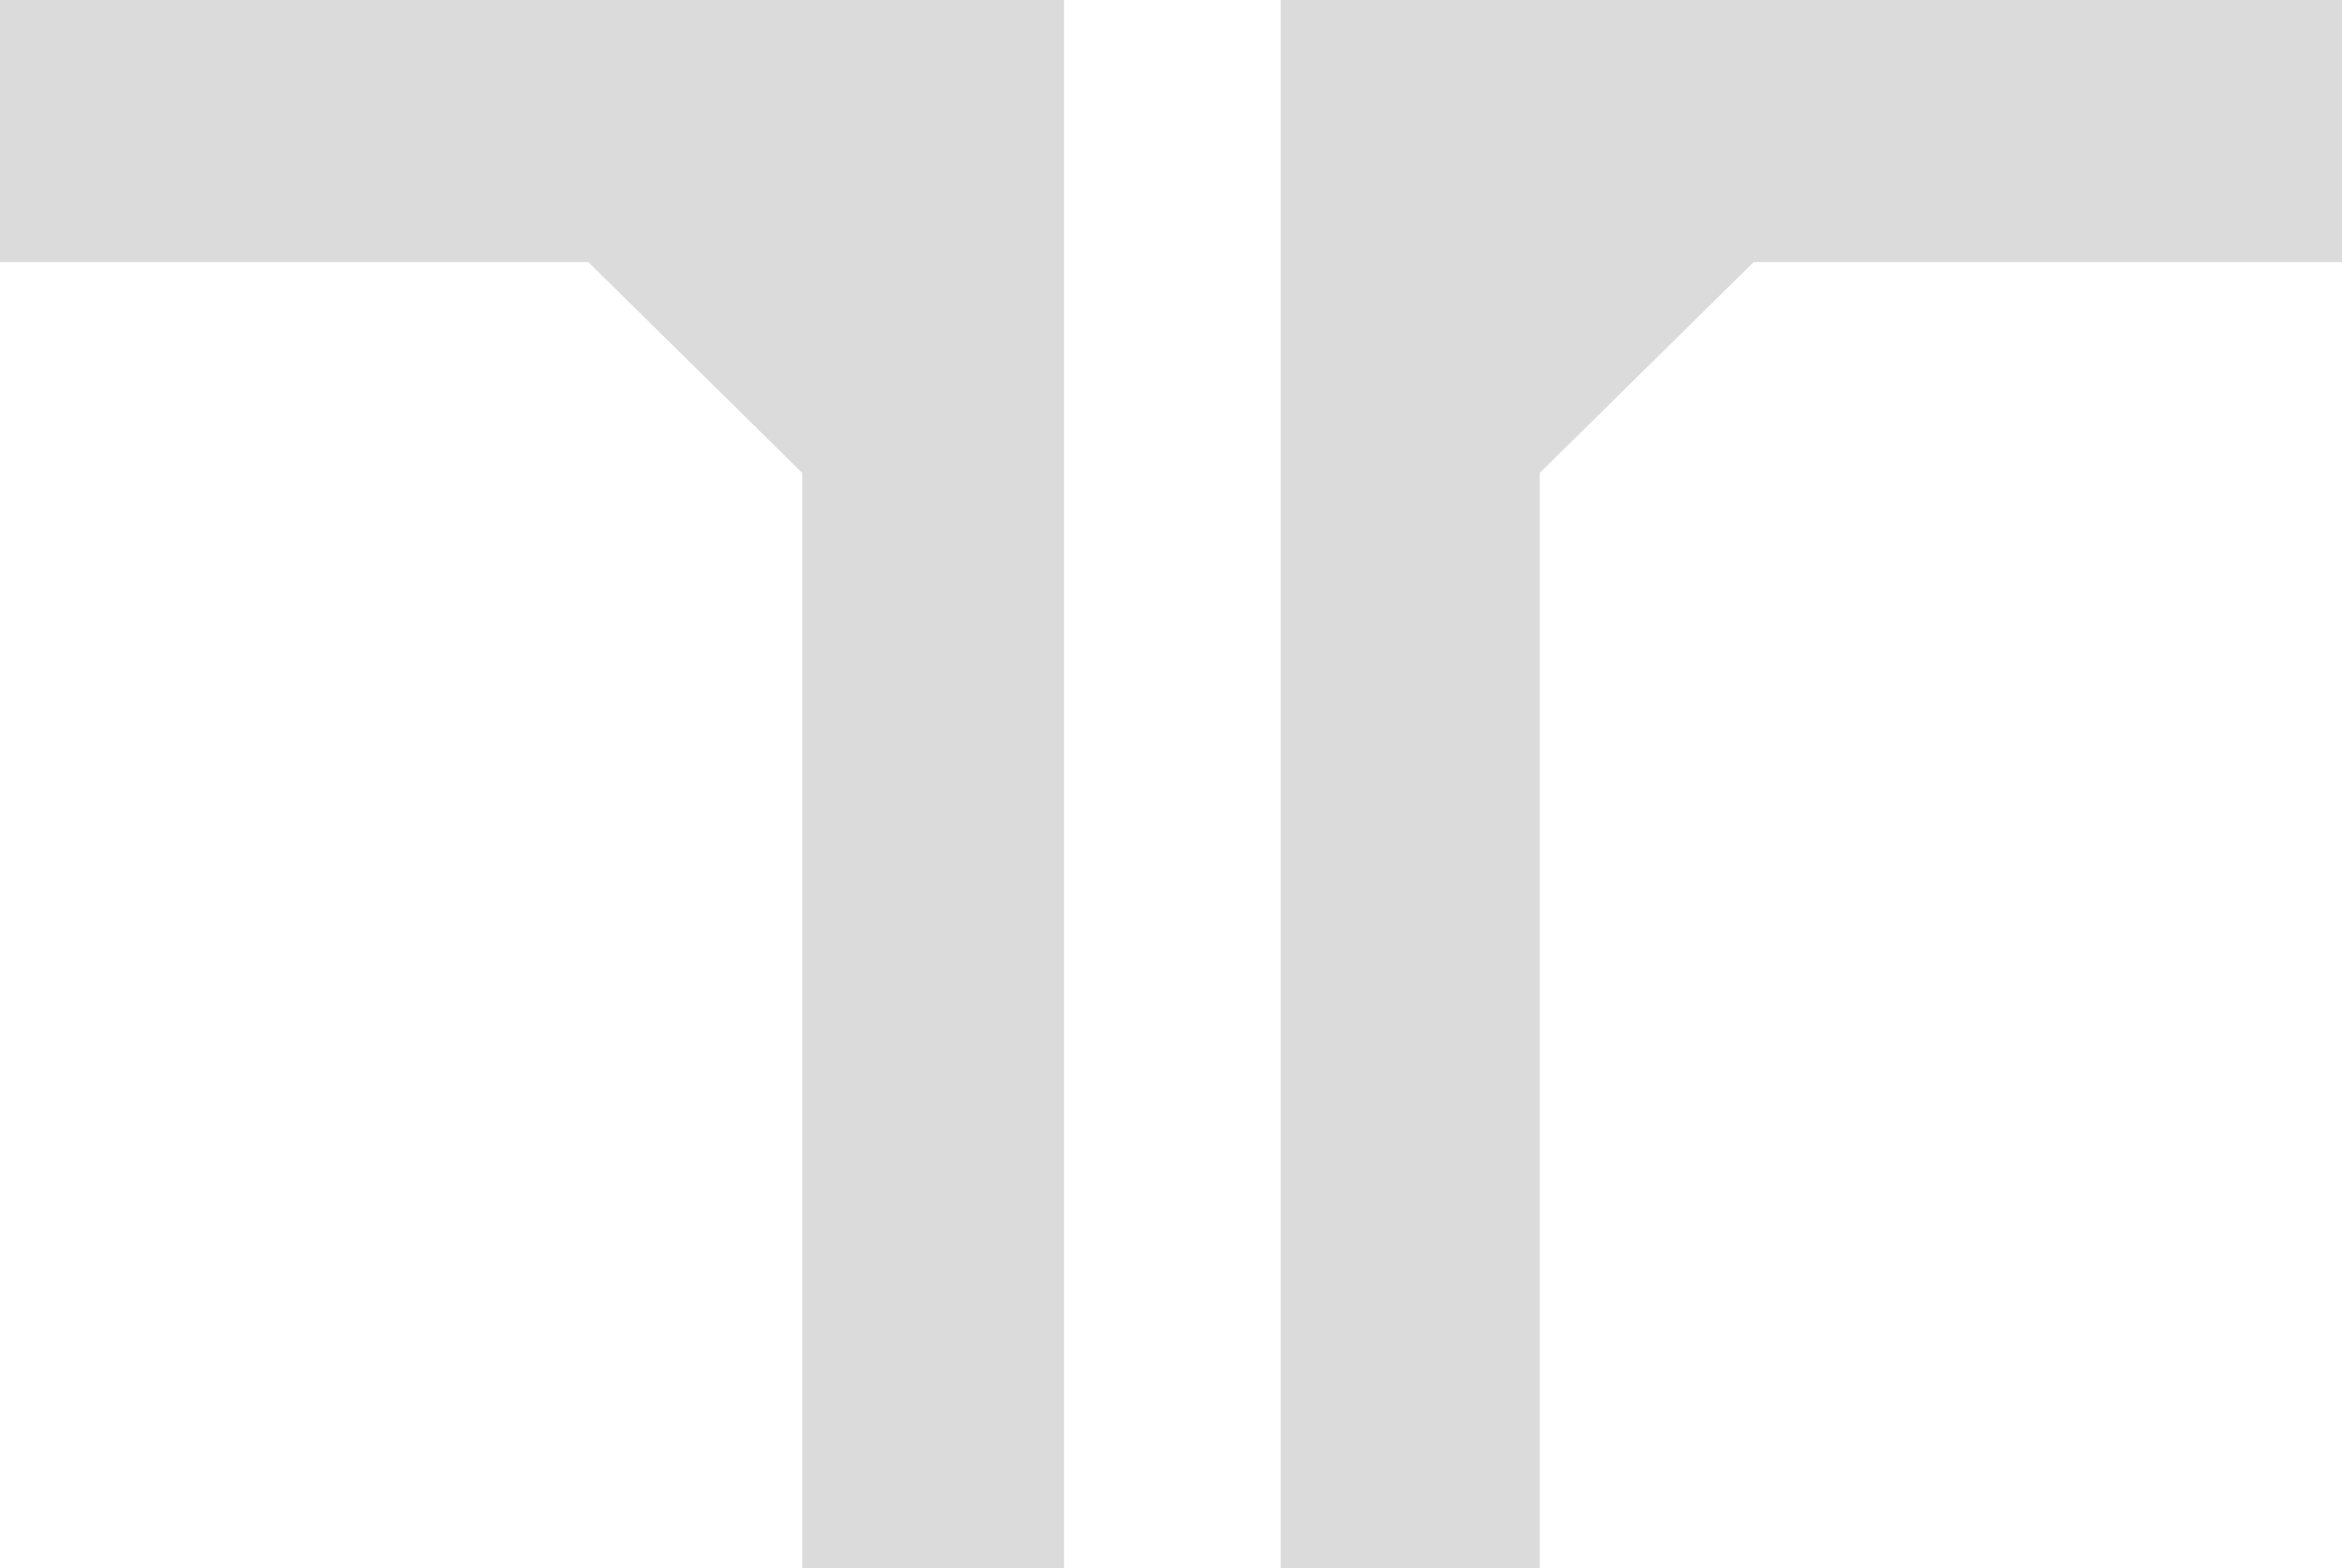
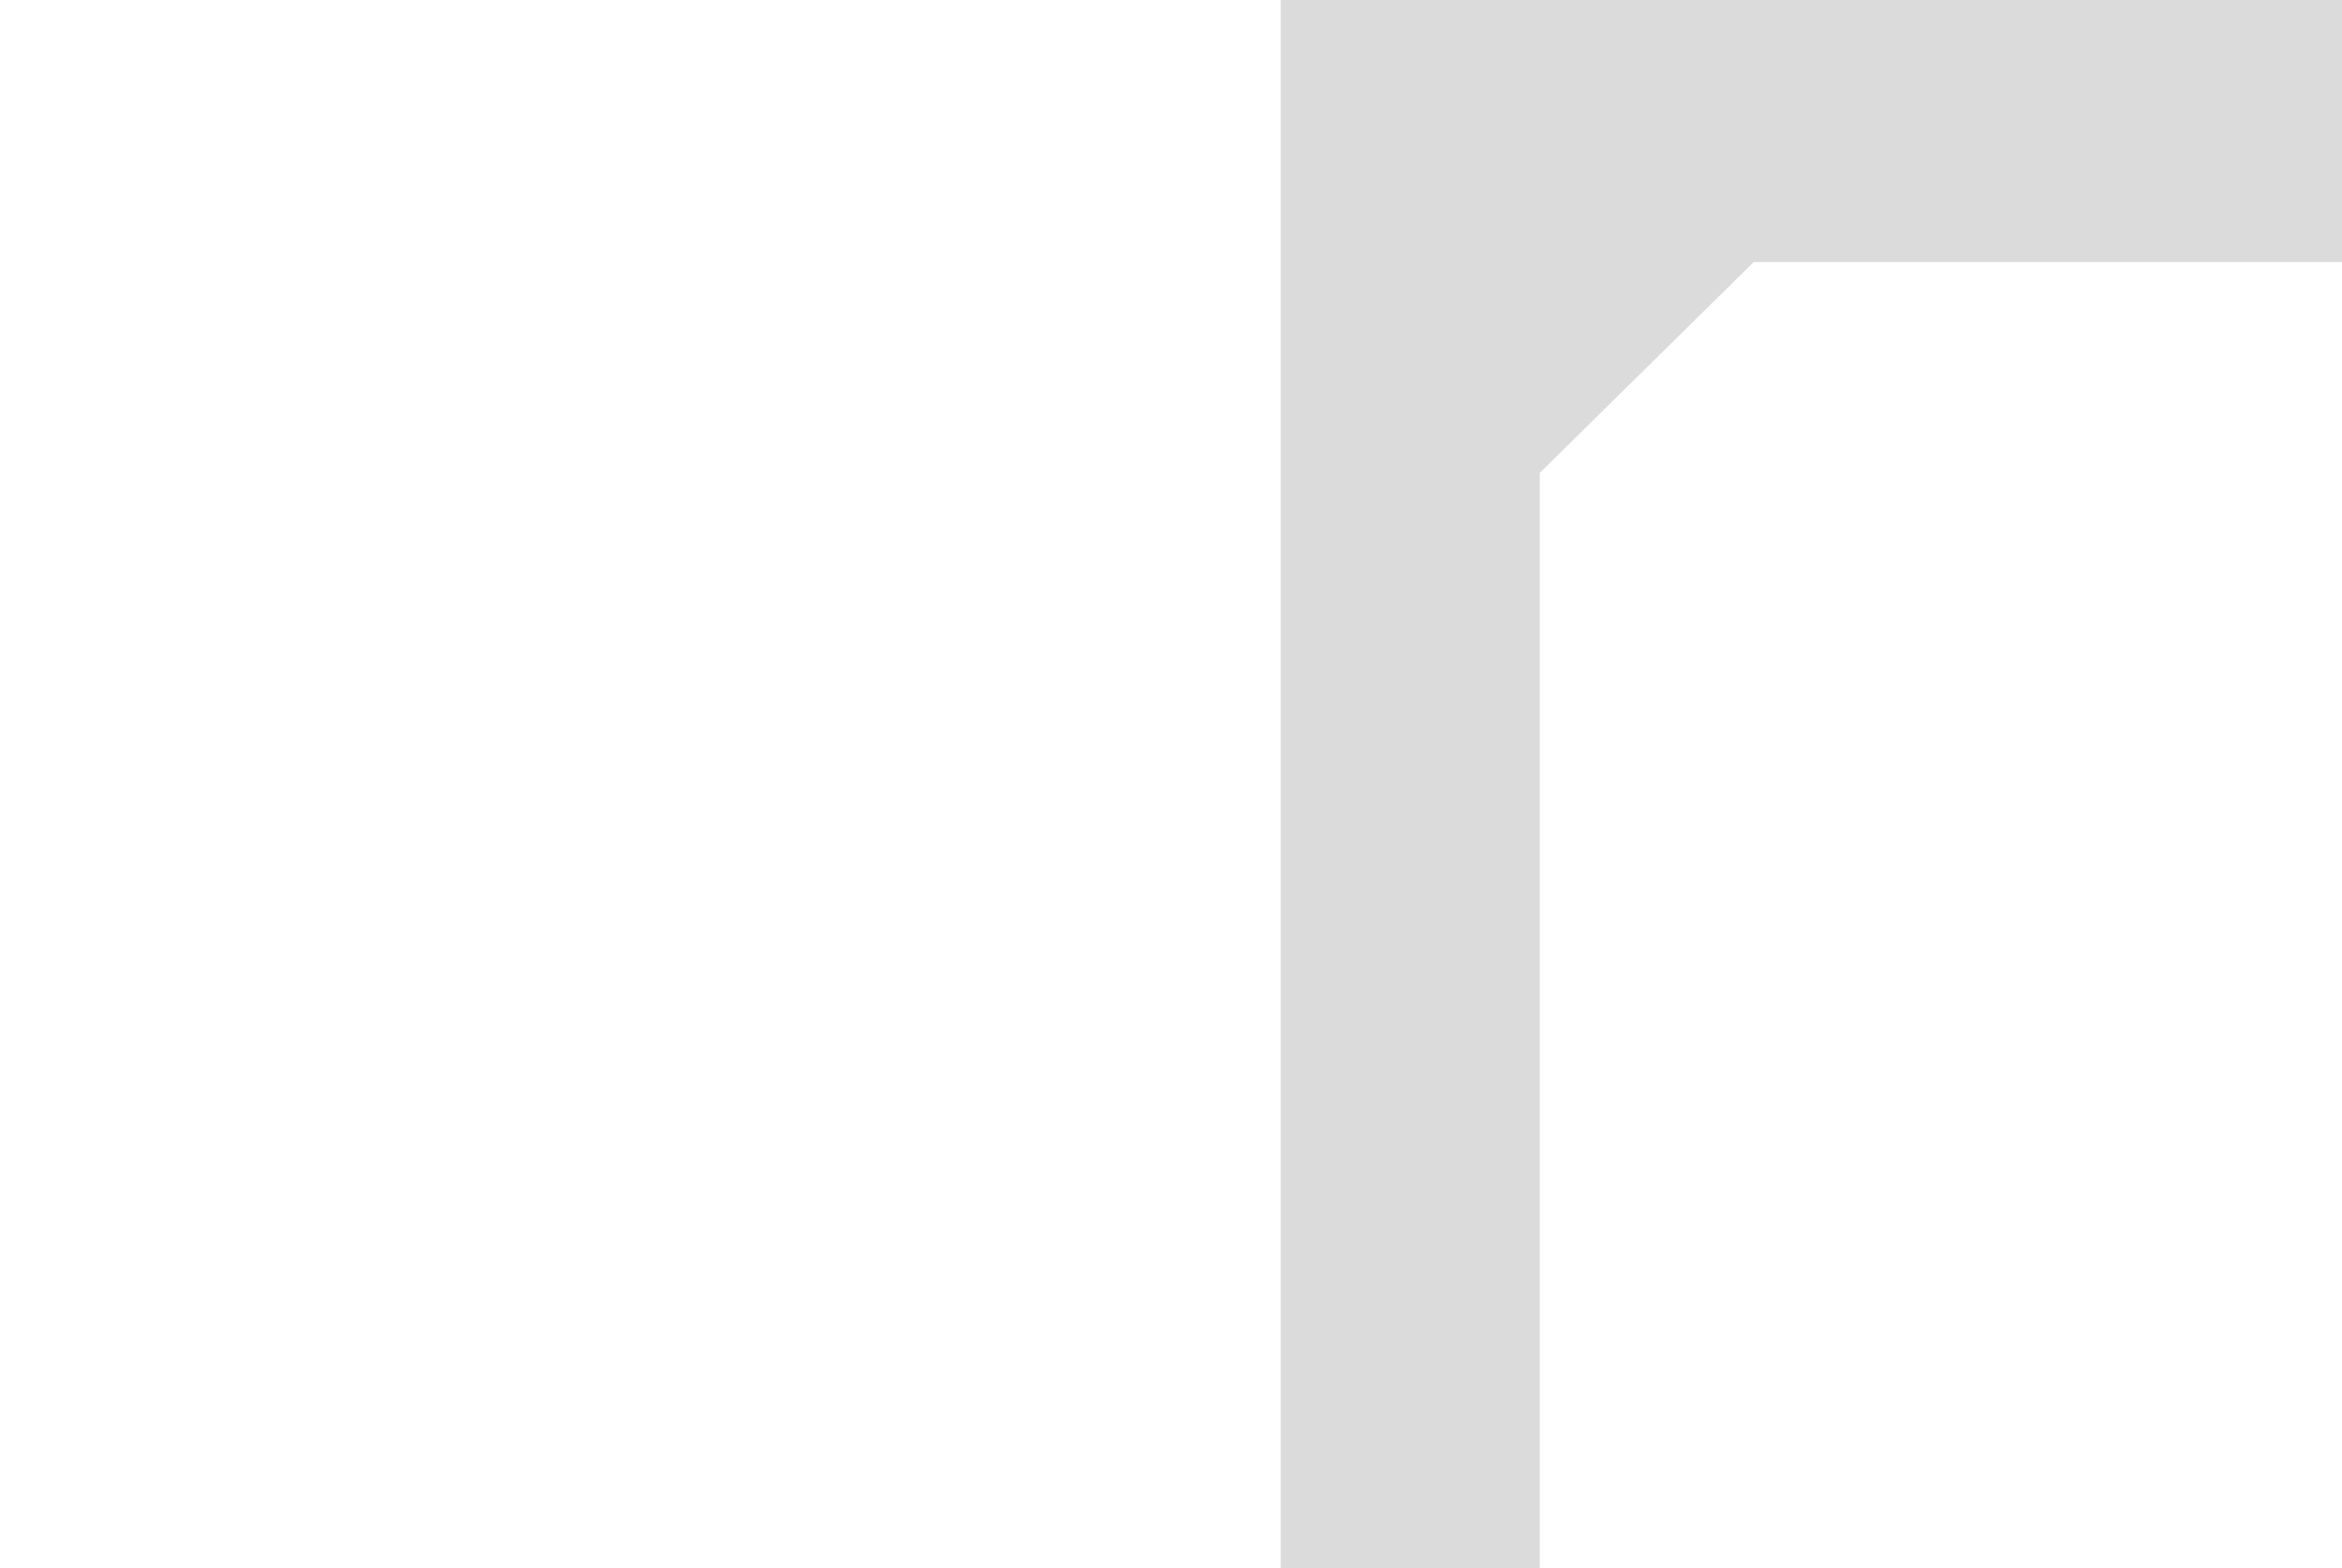
<svg xmlns="http://www.w3.org/2000/svg" width="763" height="511" viewBox="0 0 763 511" fill="none">
-   <path d="M0 85.396H191.667L261.364 154.098V511H346.651V0H0V85.396Z" fill="#868686" fill-opacity="0.3" />
  <path d="M417.266 511H501.636V154.098L571.333 85.396H763V0H417.266V511Z" fill="#868686" fill-opacity="0.3" />
</svg>